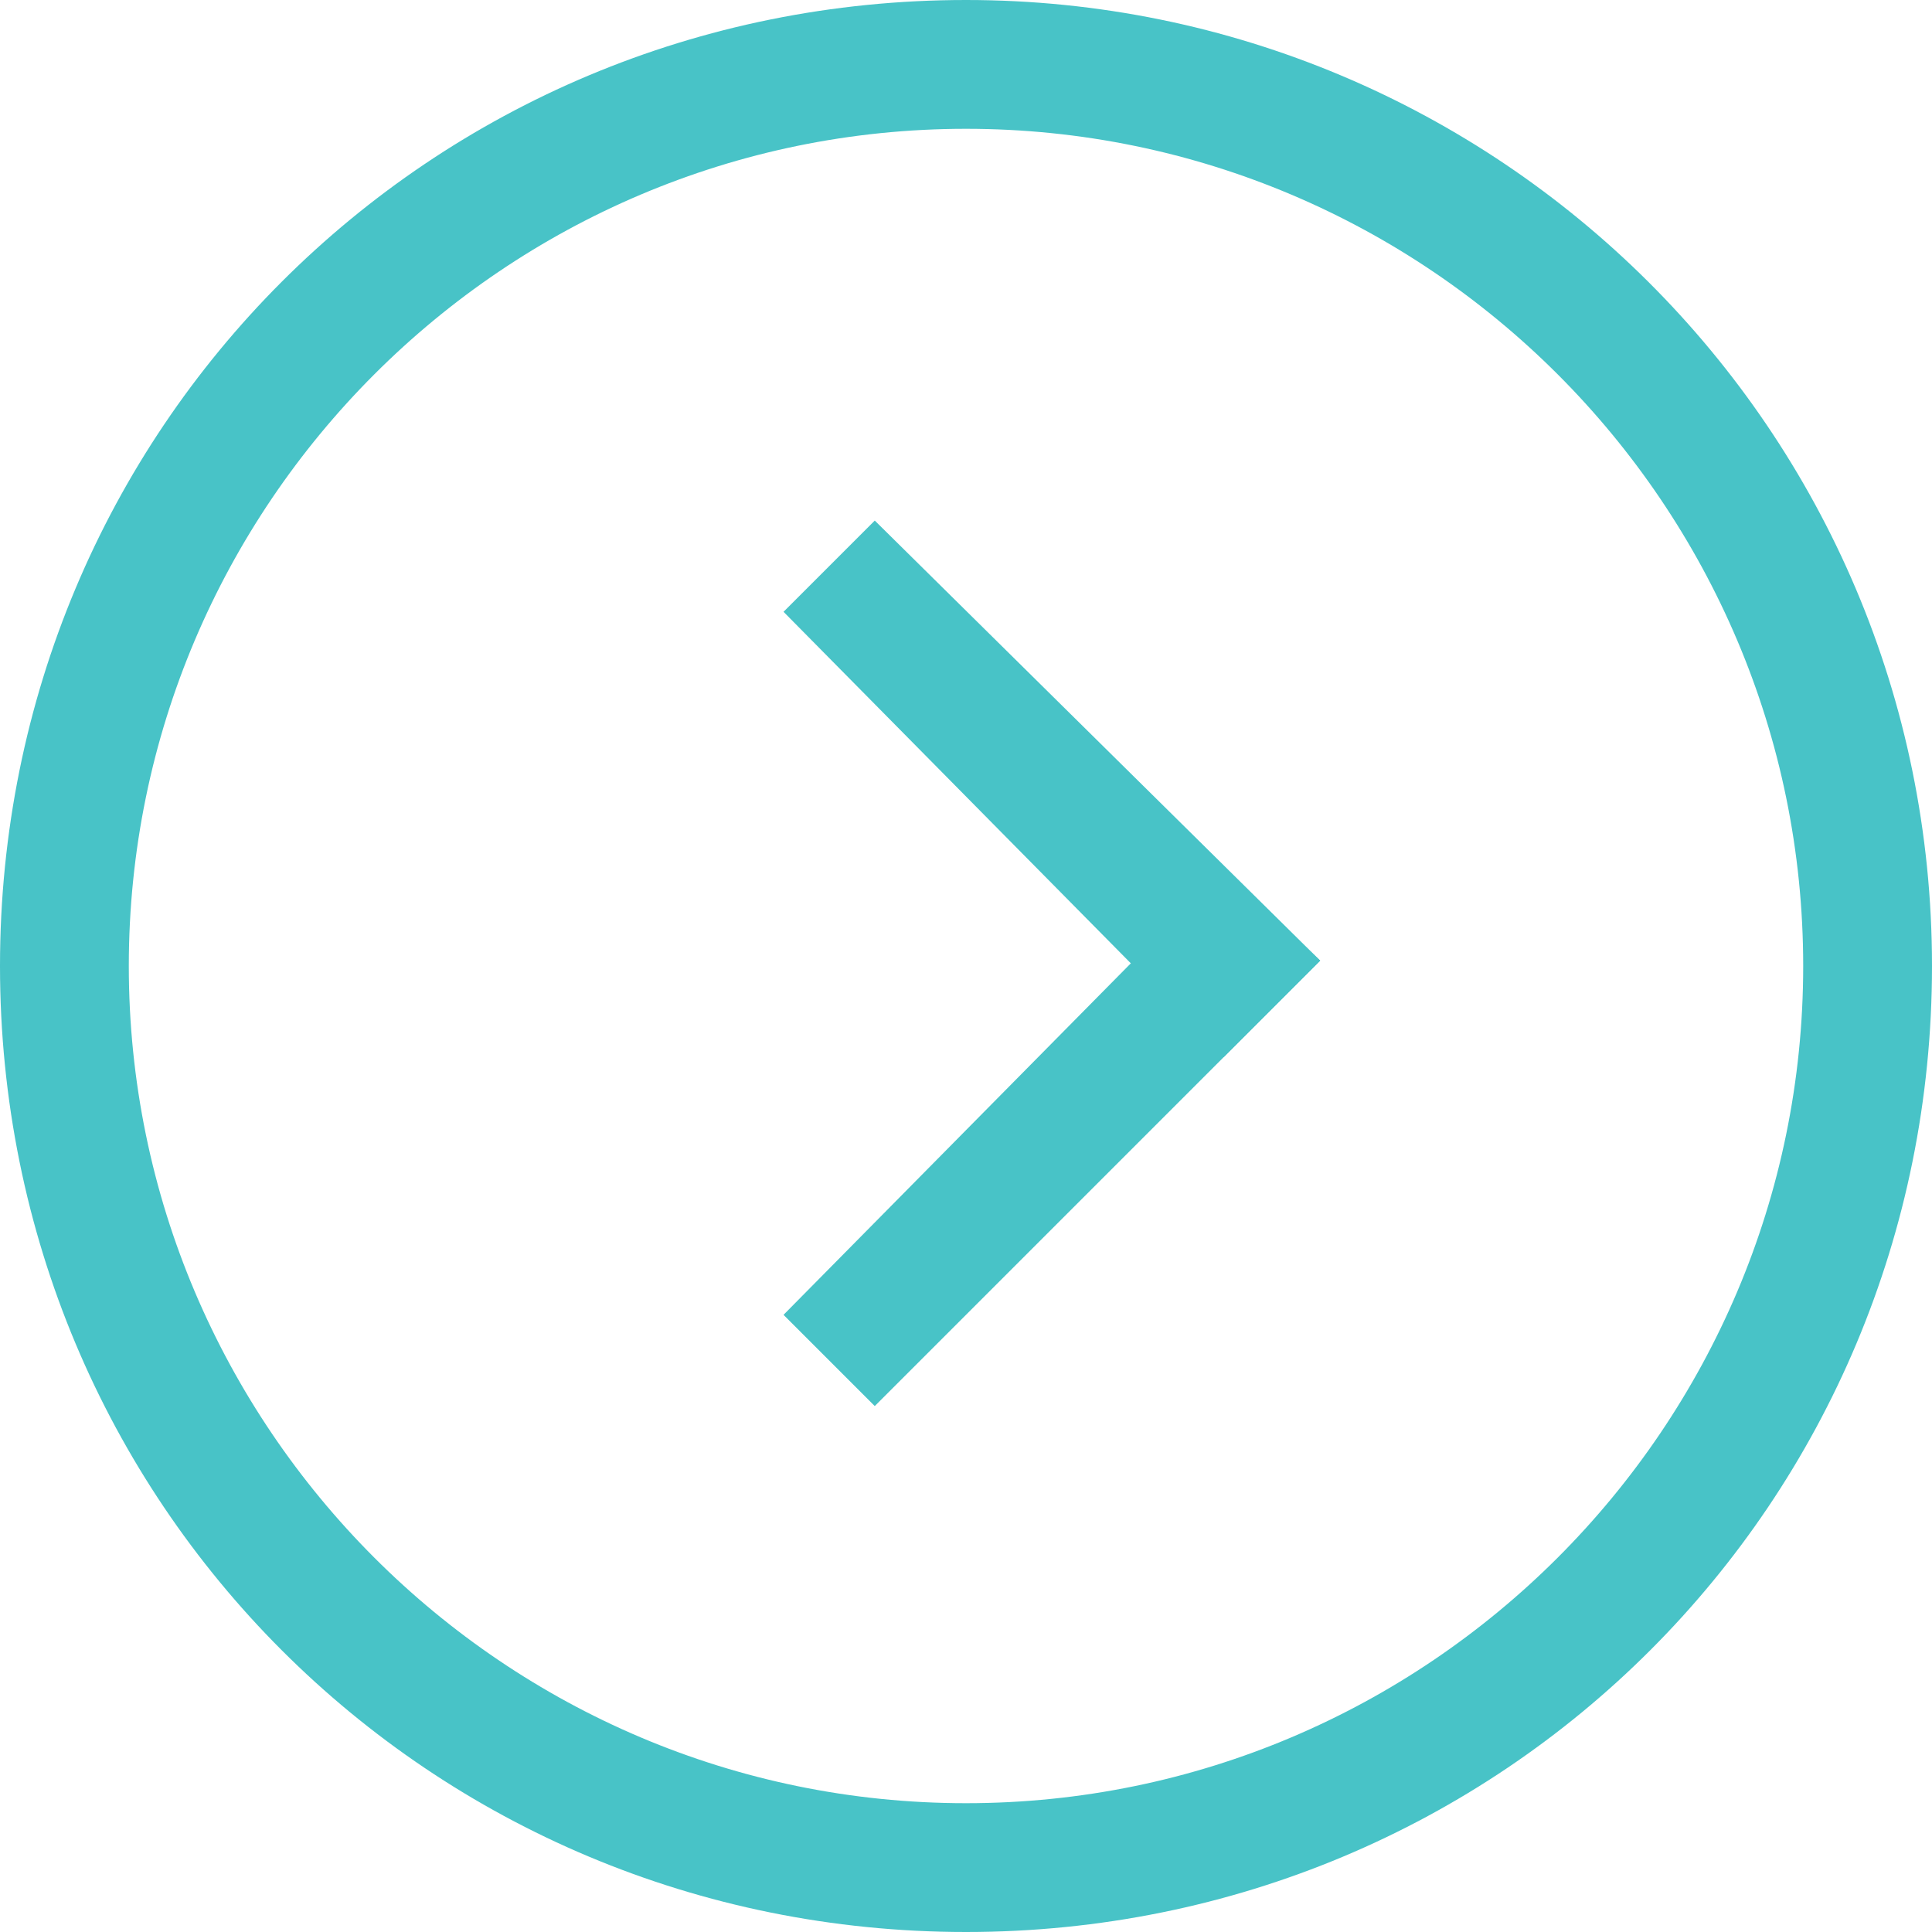
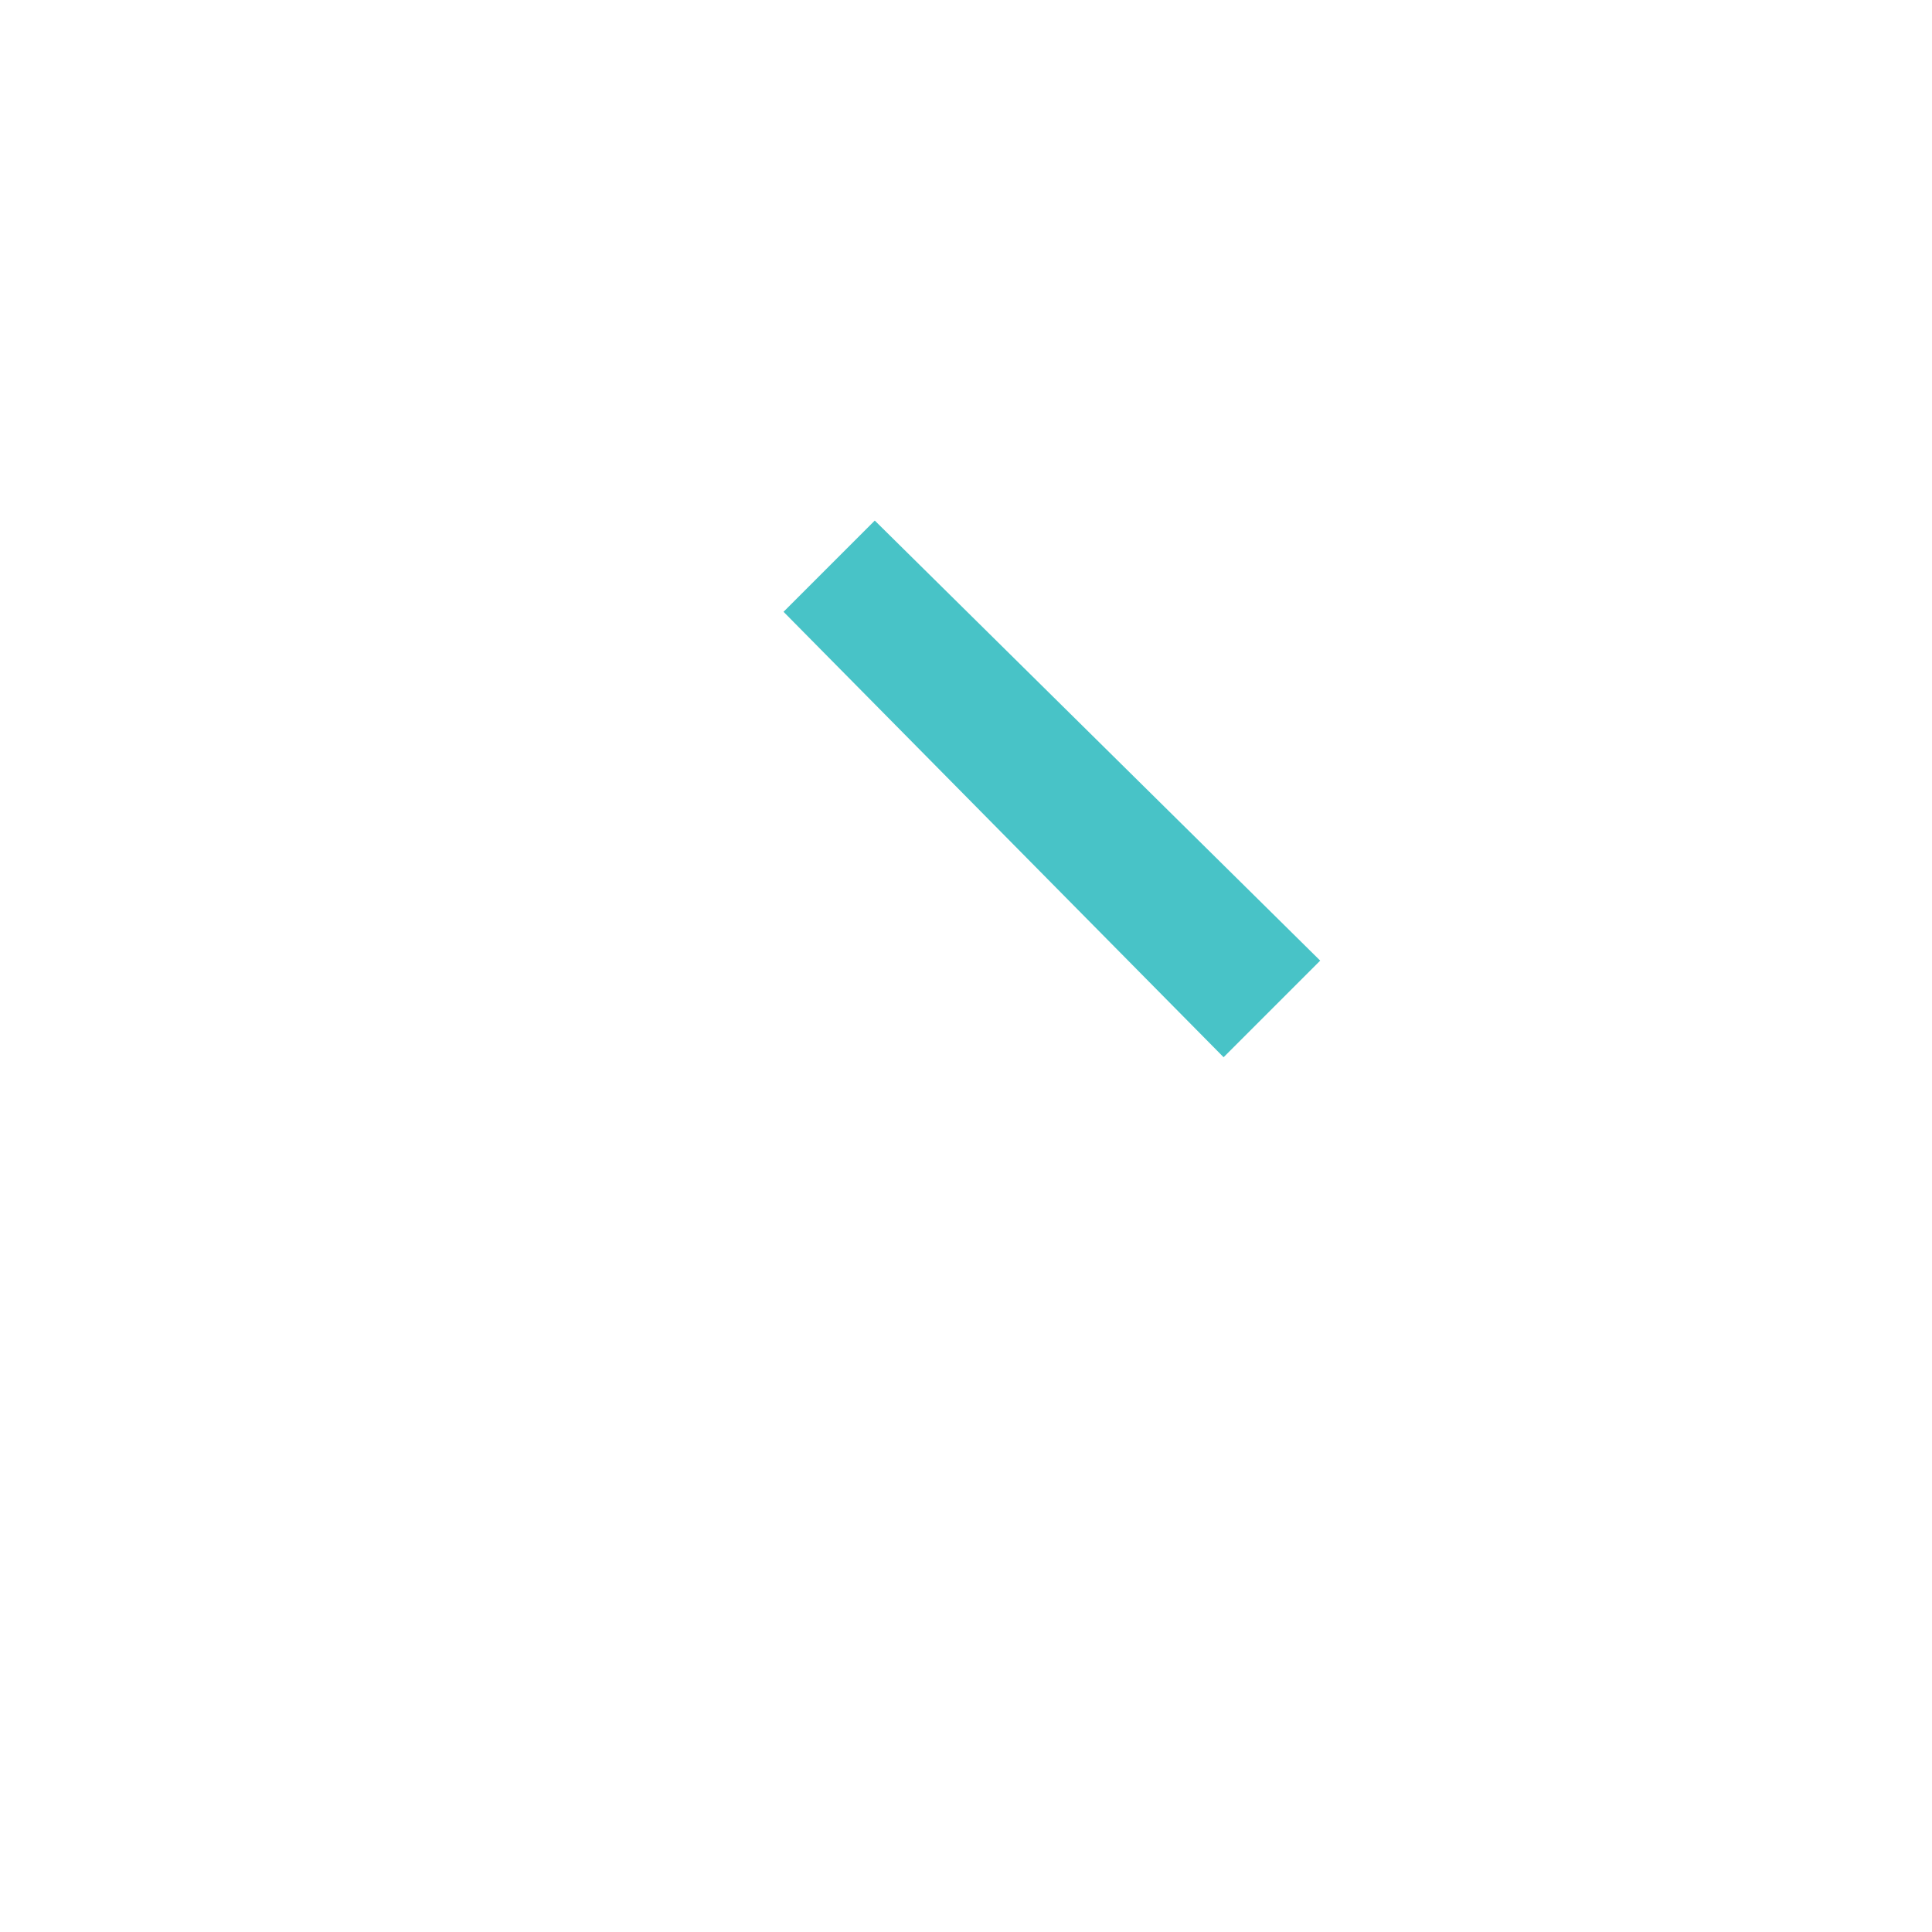
<svg xmlns="http://www.w3.org/2000/svg" id="_Слой_1" data-name="Слой_1" version="1.1" viewBox="0 0 36 36">
  <defs>
    <style> .st0 { fill: none; } .st1 { fill: #48c3c7; } </style>
  </defs>
  <g id="Layer_1">
-     <path class="st0" d="M0,0h36v36H0V0Z" />
-     <path class="st1" d="M18,0C8,0,0,8,0,18s8,18,18,18,18-8,18-18S27.9,0,18,0ZM18,33.6c-8.6,0-15.6-7-15.6-15.6S9.4,2.4,18,2.4s15.6,7,15.6,15.6-7,15.6-15.6,15.6Z" />
+     <path class="st0" d="M0,0h36v36H0Z" />
    <polyline class="st1" points="14.6 11.4 22.8 19.7 24.6 17.9 16.3 9.7" />
-     <polyline class="st1" points="16.3 26.2 24.6 17.9 22.8 16.2 14.6 24.5" />
  </g>
</svg>